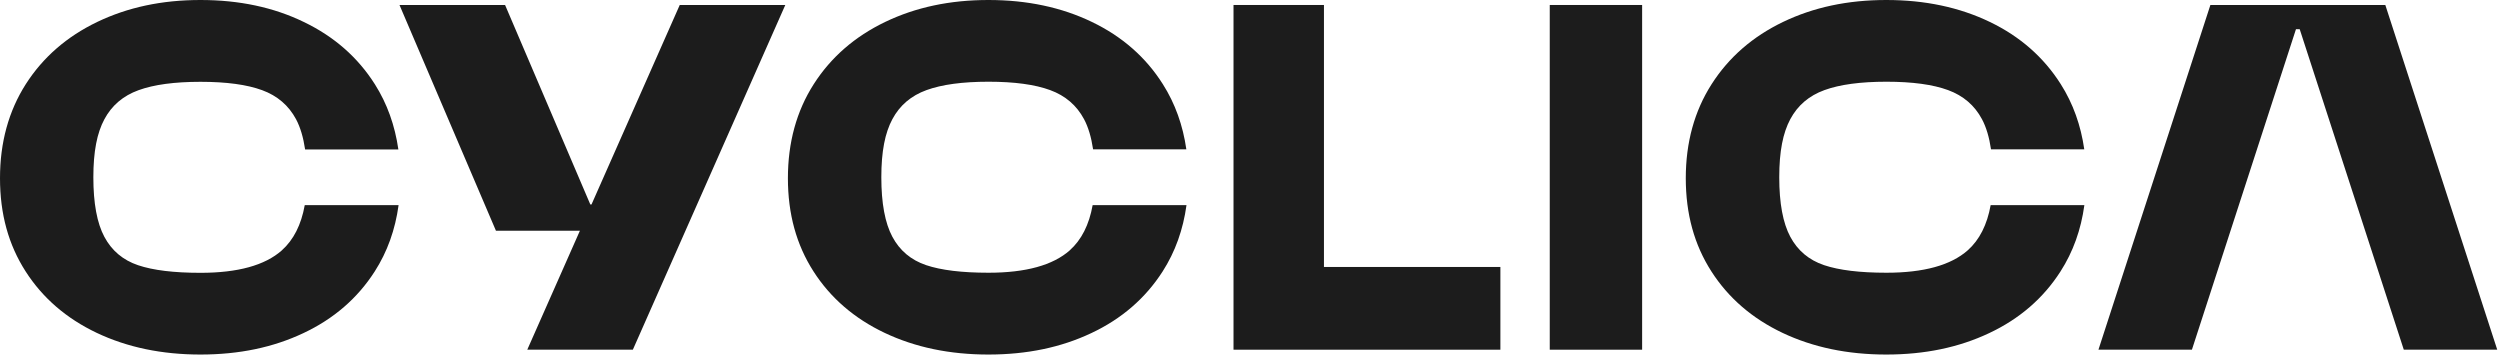
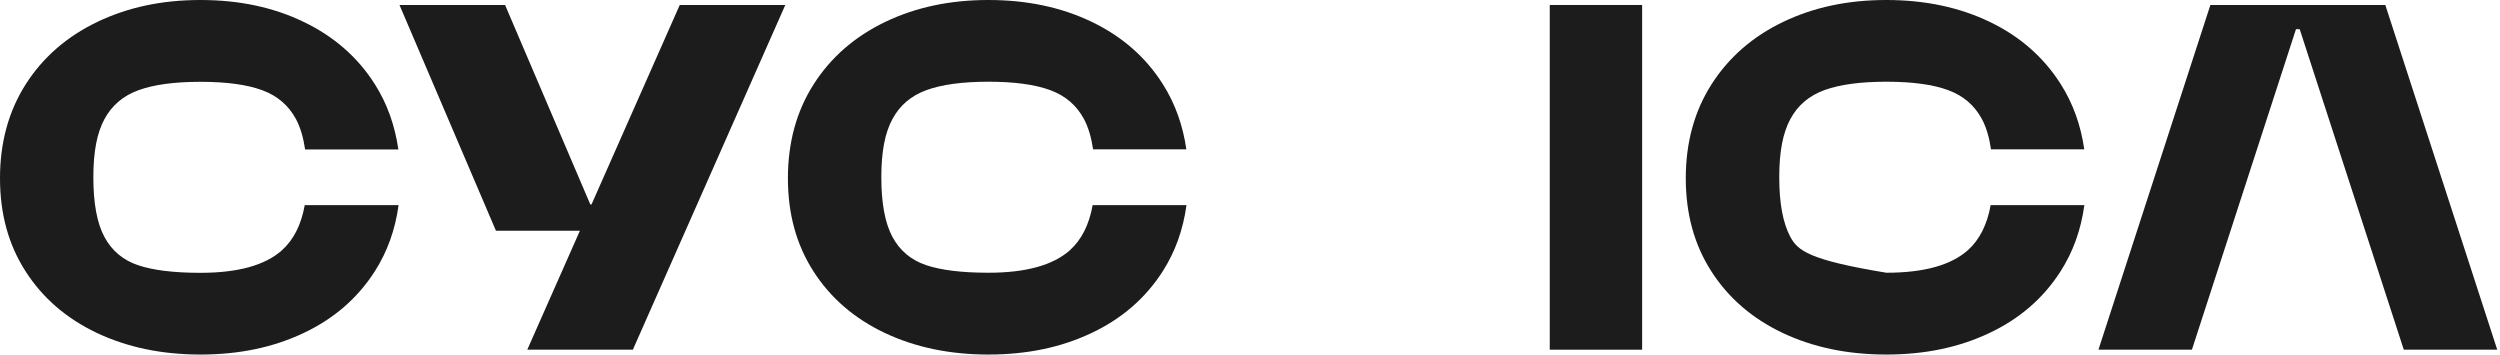
<svg xmlns="http://www.w3.org/2000/svg" width="141" height="20" viewBox="0 0 141 20" fill="none">
-   <path d="M74.671 0.281H69.57V19.723H84.622V15.057H74.671V0.281Z" fill="#1C1C1C" />
  <path d="M92.616 0.281H87.406V19.723H92.616V0.281Z" fill="#1C1C1C" />
  <path d="M15.894 14.123C14.942 14.965 13.414 15.387 11.307 15.387C9.812 15.387 8.638 15.245 7.787 14.958C6.937 14.671 6.304 14.138 5.888 13.361C5.472 12.585 5.265 11.463 5.265 10.002C5.265 8.54 5.472 7.501 5.888 6.724C6.304 5.948 6.945 5.401 7.815 5.086C8.682 4.771 9.847 4.614 11.307 4.614C12.768 4.614 13.927 4.771 14.785 5.086C15.645 5.401 16.28 5.948 16.697 6.724C16.941 7.182 17.108 7.754 17.208 8.428H22.468C22.273 7.074 21.837 5.848 21.144 4.754C20.182 3.235 18.848 2.063 17.138 1.241C15.433 0.412 13.489 0 11.307 0C9.126 0 7.207 0.412 5.487 1.236C3.769 2.061 2.423 3.232 1.453 4.749C0.486 6.267 0 8.036 0 10.054C0 12.073 0.481 13.804 1.441 15.302C2.401 16.801 3.742 17.96 5.459 18.775C7.177 19.589 9.126 19.996 11.307 19.996C13.489 19.996 15.405 19.594 17.113 18.787C18.823 17.983 20.162 16.824 21.131 15.315C21.847 14.201 22.291 12.952 22.48 11.57H17.188C16.988 12.68 16.557 13.531 15.894 14.121V14.123Z" fill="#1C1C1C" />
  <path d="M60.337 14.118C59.384 14.96 57.856 15.382 55.75 15.382C54.254 15.382 53.08 15.24 52.23 14.953C51.38 14.665 50.747 14.133 50.331 13.357C49.914 12.58 49.707 11.458 49.707 9.997C49.707 8.536 49.914 7.496 50.331 6.719C50.747 5.943 51.387 5.396 52.257 5.081C53.125 4.766 54.289 4.609 55.75 4.609C57.211 4.609 58.37 4.766 59.227 5.081C60.087 5.396 60.723 5.943 61.139 6.719C61.383 7.177 61.55 7.749 61.65 8.423H66.91C66.716 7.069 66.279 5.843 65.586 4.749C64.627 3.23 63.291 2.058 61.58 1.236C59.87 0.412 57.926 0 55.747 0C53.569 0 51.644 0.412 49.927 1.236C48.209 2.061 46.863 3.232 45.893 4.749C44.924 6.267 44.438 8.036 44.438 10.054C44.438 12.073 44.919 13.804 45.878 15.302C46.838 16.801 48.179 17.96 49.897 18.775C51.614 19.589 53.564 19.996 55.745 19.996C57.926 19.996 59.843 19.594 61.55 18.787C63.261 17.983 64.599 16.824 65.569 15.315C66.284 14.201 66.728 12.952 66.918 11.57H61.625C61.426 12.68 60.995 13.531 60.331 14.121L60.337 14.118Z" fill="#1C1C1C" />
-   <path d="M112.273 11.568C112.074 12.677 111.643 13.529 110.98 14.118C110.027 14.96 108.499 15.382 106.393 15.382C104.897 15.382 103.723 15.24 102.873 14.953C102.023 14.665 101.39 14.133 100.974 13.357C100.557 12.58 100.35 11.458 100.35 9.997C100.35 8.536 100.557 7.496 100.974 6.719C101.39 5.943 102.031 5.396 102.9 5.081C103.768 4.766 104.932 4.609 106.393 4.609C107.854 4.609 109.013 4.766 109.87 5.081C110.73 5.396 111.366 5.943 111.782 6.719C112.027 7.177 112.194 7.749 112.293 8.423H117.553C117.359 7.069 116.922 5.843 116.229 4.749C115.267 3.23 113.934 2.058 112.224 1.236C110.513 0.412 108.569 0 106.388 0C104.207 0 102.285 0.412 100.567 1.236C98.85 2.061 97.504 3.232 96.534 4.749C95.564 6.267 95.078 8.036 95.078 10.054C95.078 12.073 95.559 13.804 96.519 15.302C97.479 16.801 98.82 17.96 100.537 18.775C102.255 19.589 104.204 19.996 106.385 19.996C108.567 19.996 110.484 19.594 112.191 18.787C113.901 17.983 115.24 16.824 116.209 15.315C116.925 14.201 117.369 12.952 117.558 11.57H112.266L112.273 11.568Z" fill="#1C1C1C" />
+   <path d="M112.273 11.568C112.074 12.677 111.643 13.529 110.98 14.118C110.027 14.96 108.499 15.382 106.393 15.382C102.023 14.665 101.39 14.133 100.974 13.357C100.557 12.58 100.35 11.458 100.35 9.997C100.35 8.536 100.557 7.496 100.974 6.719C101.39 5.943 102.031 5.396 102.9 5.081C103.768 4.766 104.932 4.609 106.393 4.609C107.854 4.609 109.013 4.766 109.87 5.081C110.73 5.396 111.366 5.943 111.782 6.719C112.027 7.177 112.194 7.749 112.293 8.423H117.553C117.359 7.069 116.922 5.843 116.229 4.749C115.267 3.23 113.934 2.058 112.224 1.236C110.513 0.412 108.569 0 106.388 0C104.207 0 102.285 0.412 100.567 1.236C98.85 2.061 97.504 3.232 96.534 4.749C95.564 6.267 95.078 8.036 95.078 10.054C95.078 12.073 95.559 13.804 96.519 15.302C97.479 16.801 98.82 17.96 100.537 18.775C102.255 19.589 104.204 19.996 106.385 19.996C108.567 19.996 110.484 19.594 112.191 18.787C113.901 17.983 115.24 16.824 116.209 15.315C116.925 14.201 117.369 12.952 117.558 11.57H112.266L112.273 11.568Z" fill="#1C1C1C" />
  <path d="M33.362 11.53H33.293L28.486 0.281H22.531L27.971 13.013H32.707L29.738 19.723H35.693L44.291 0.281H38.338L33.362 11.53Z" fill="#1C1C1C" />
  <path d="M134.532 0.281H129.936H129.26H124.666L118.352 19.723H123.624L129.492 1.648H129.704L135.574 19.723H140.844L134.532 0.281Z" fill="#1C1C1C" />
</svg>